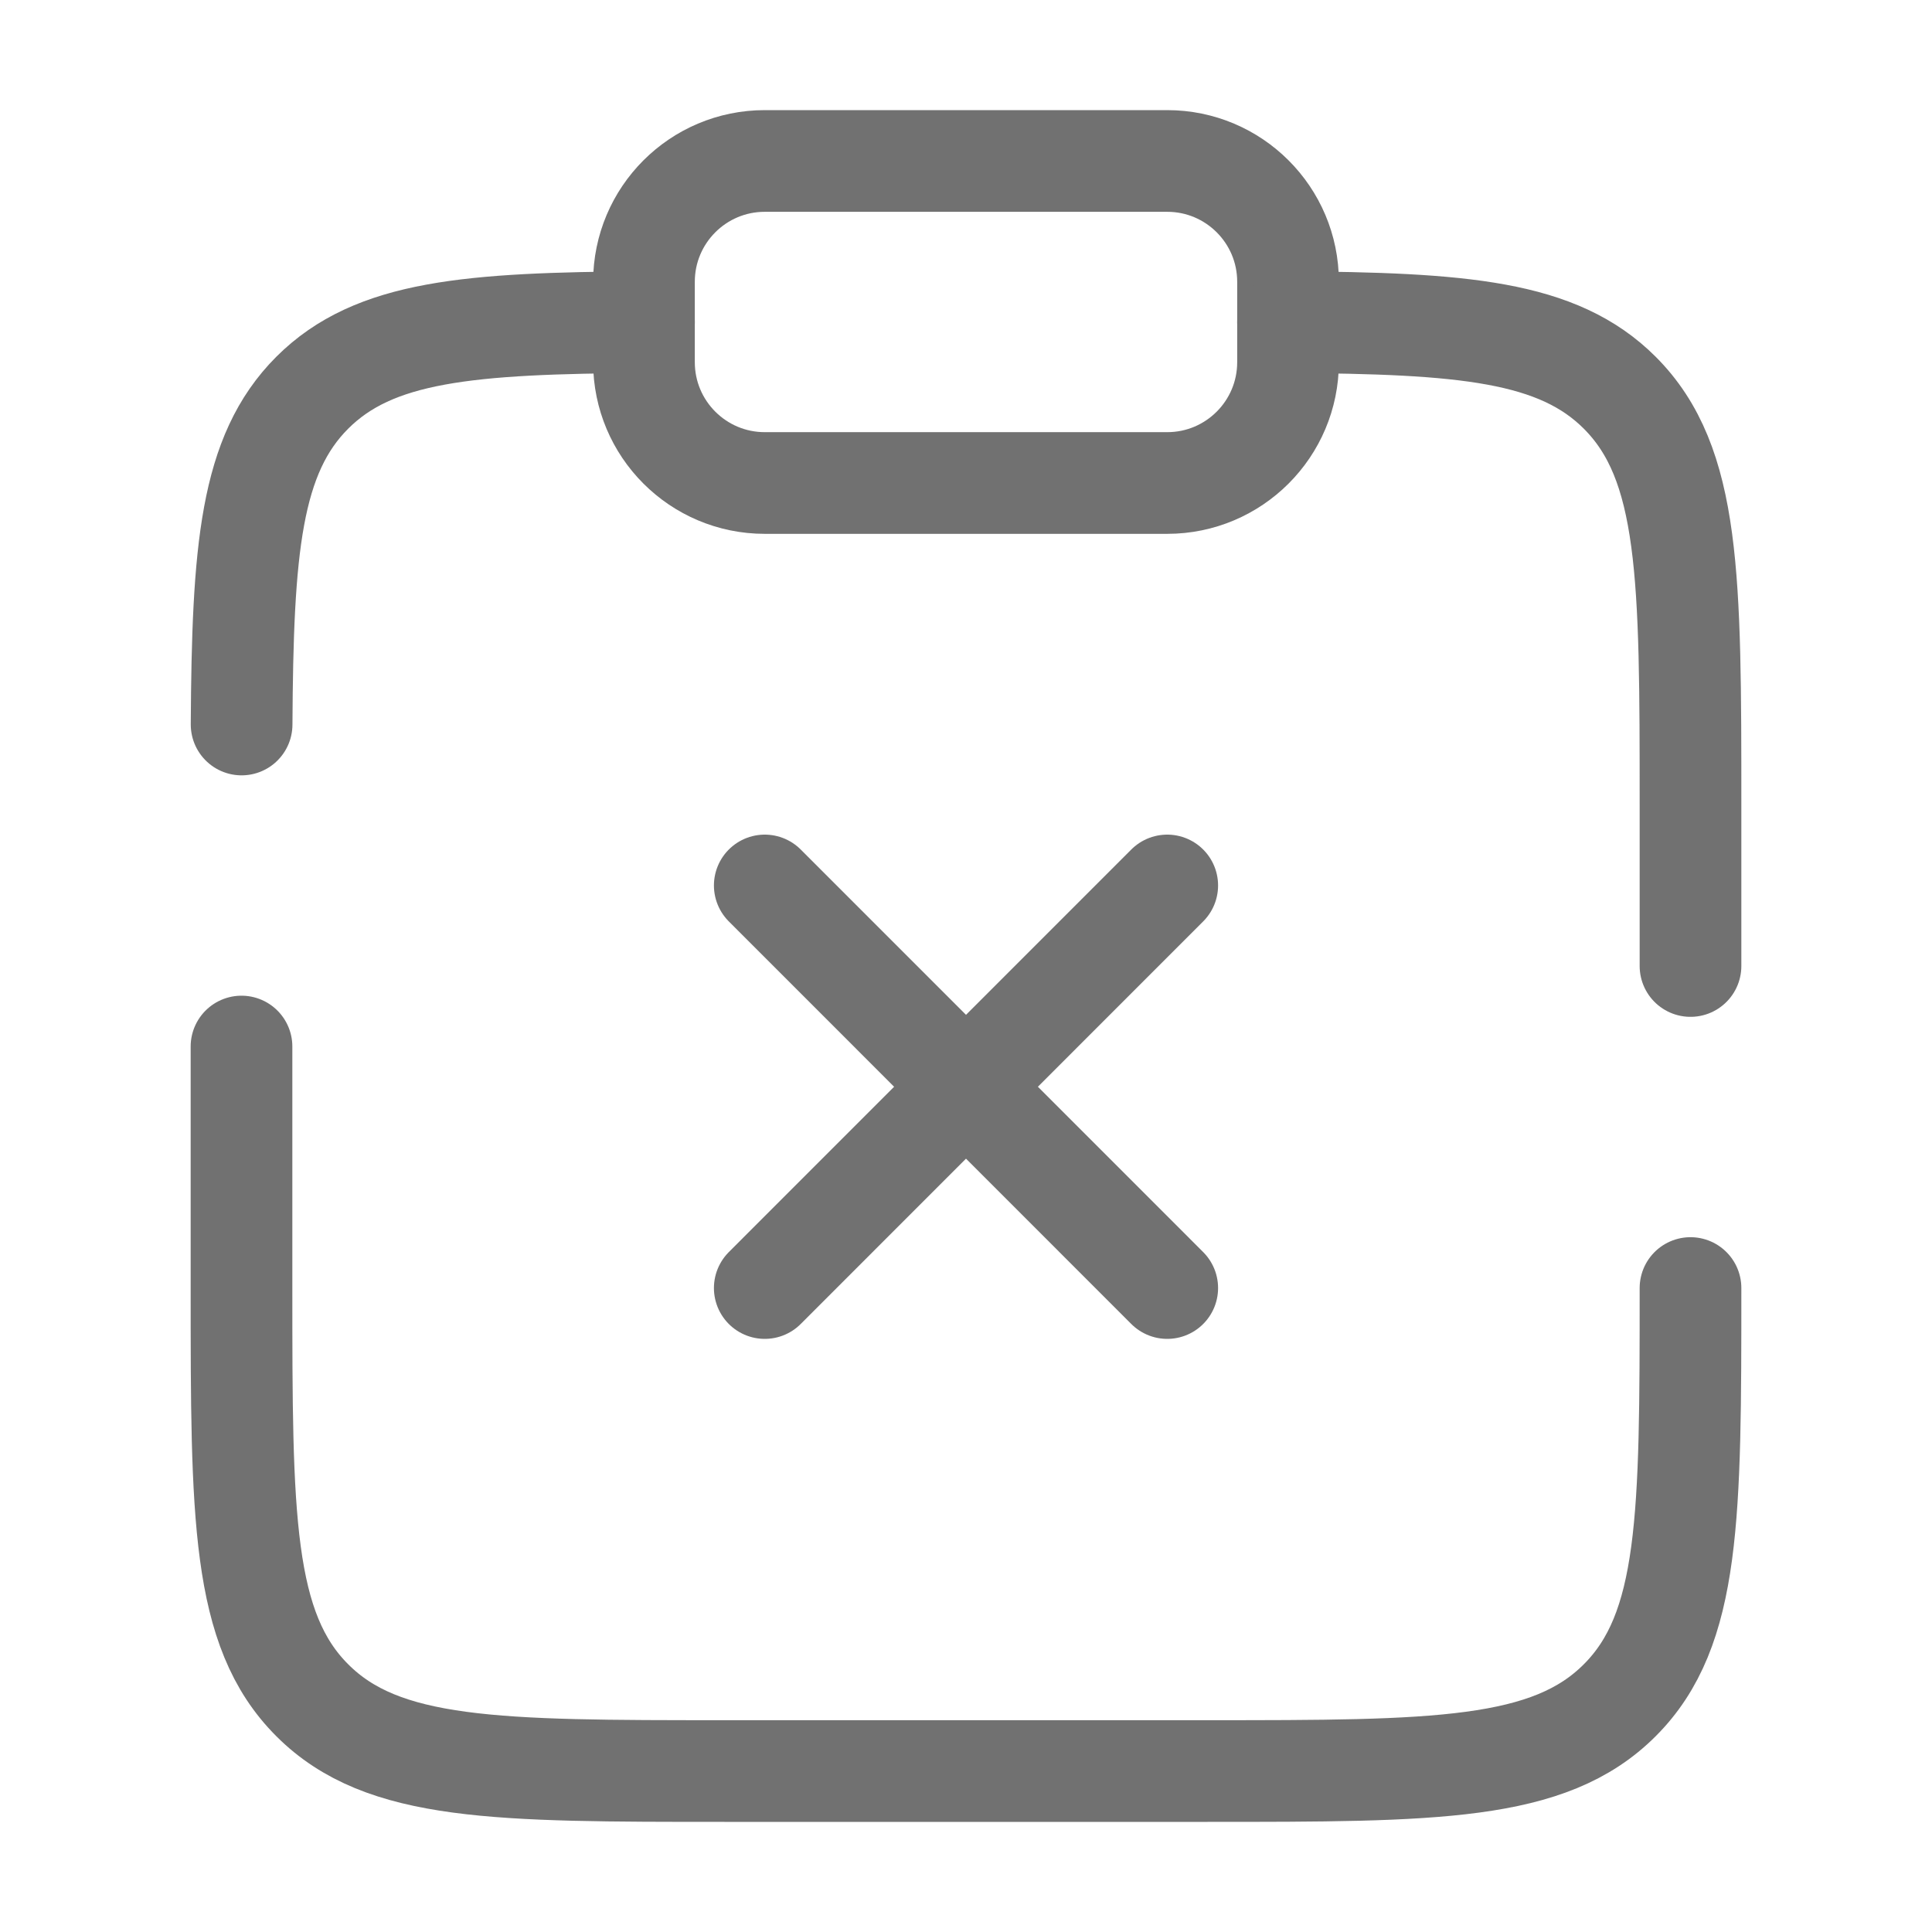
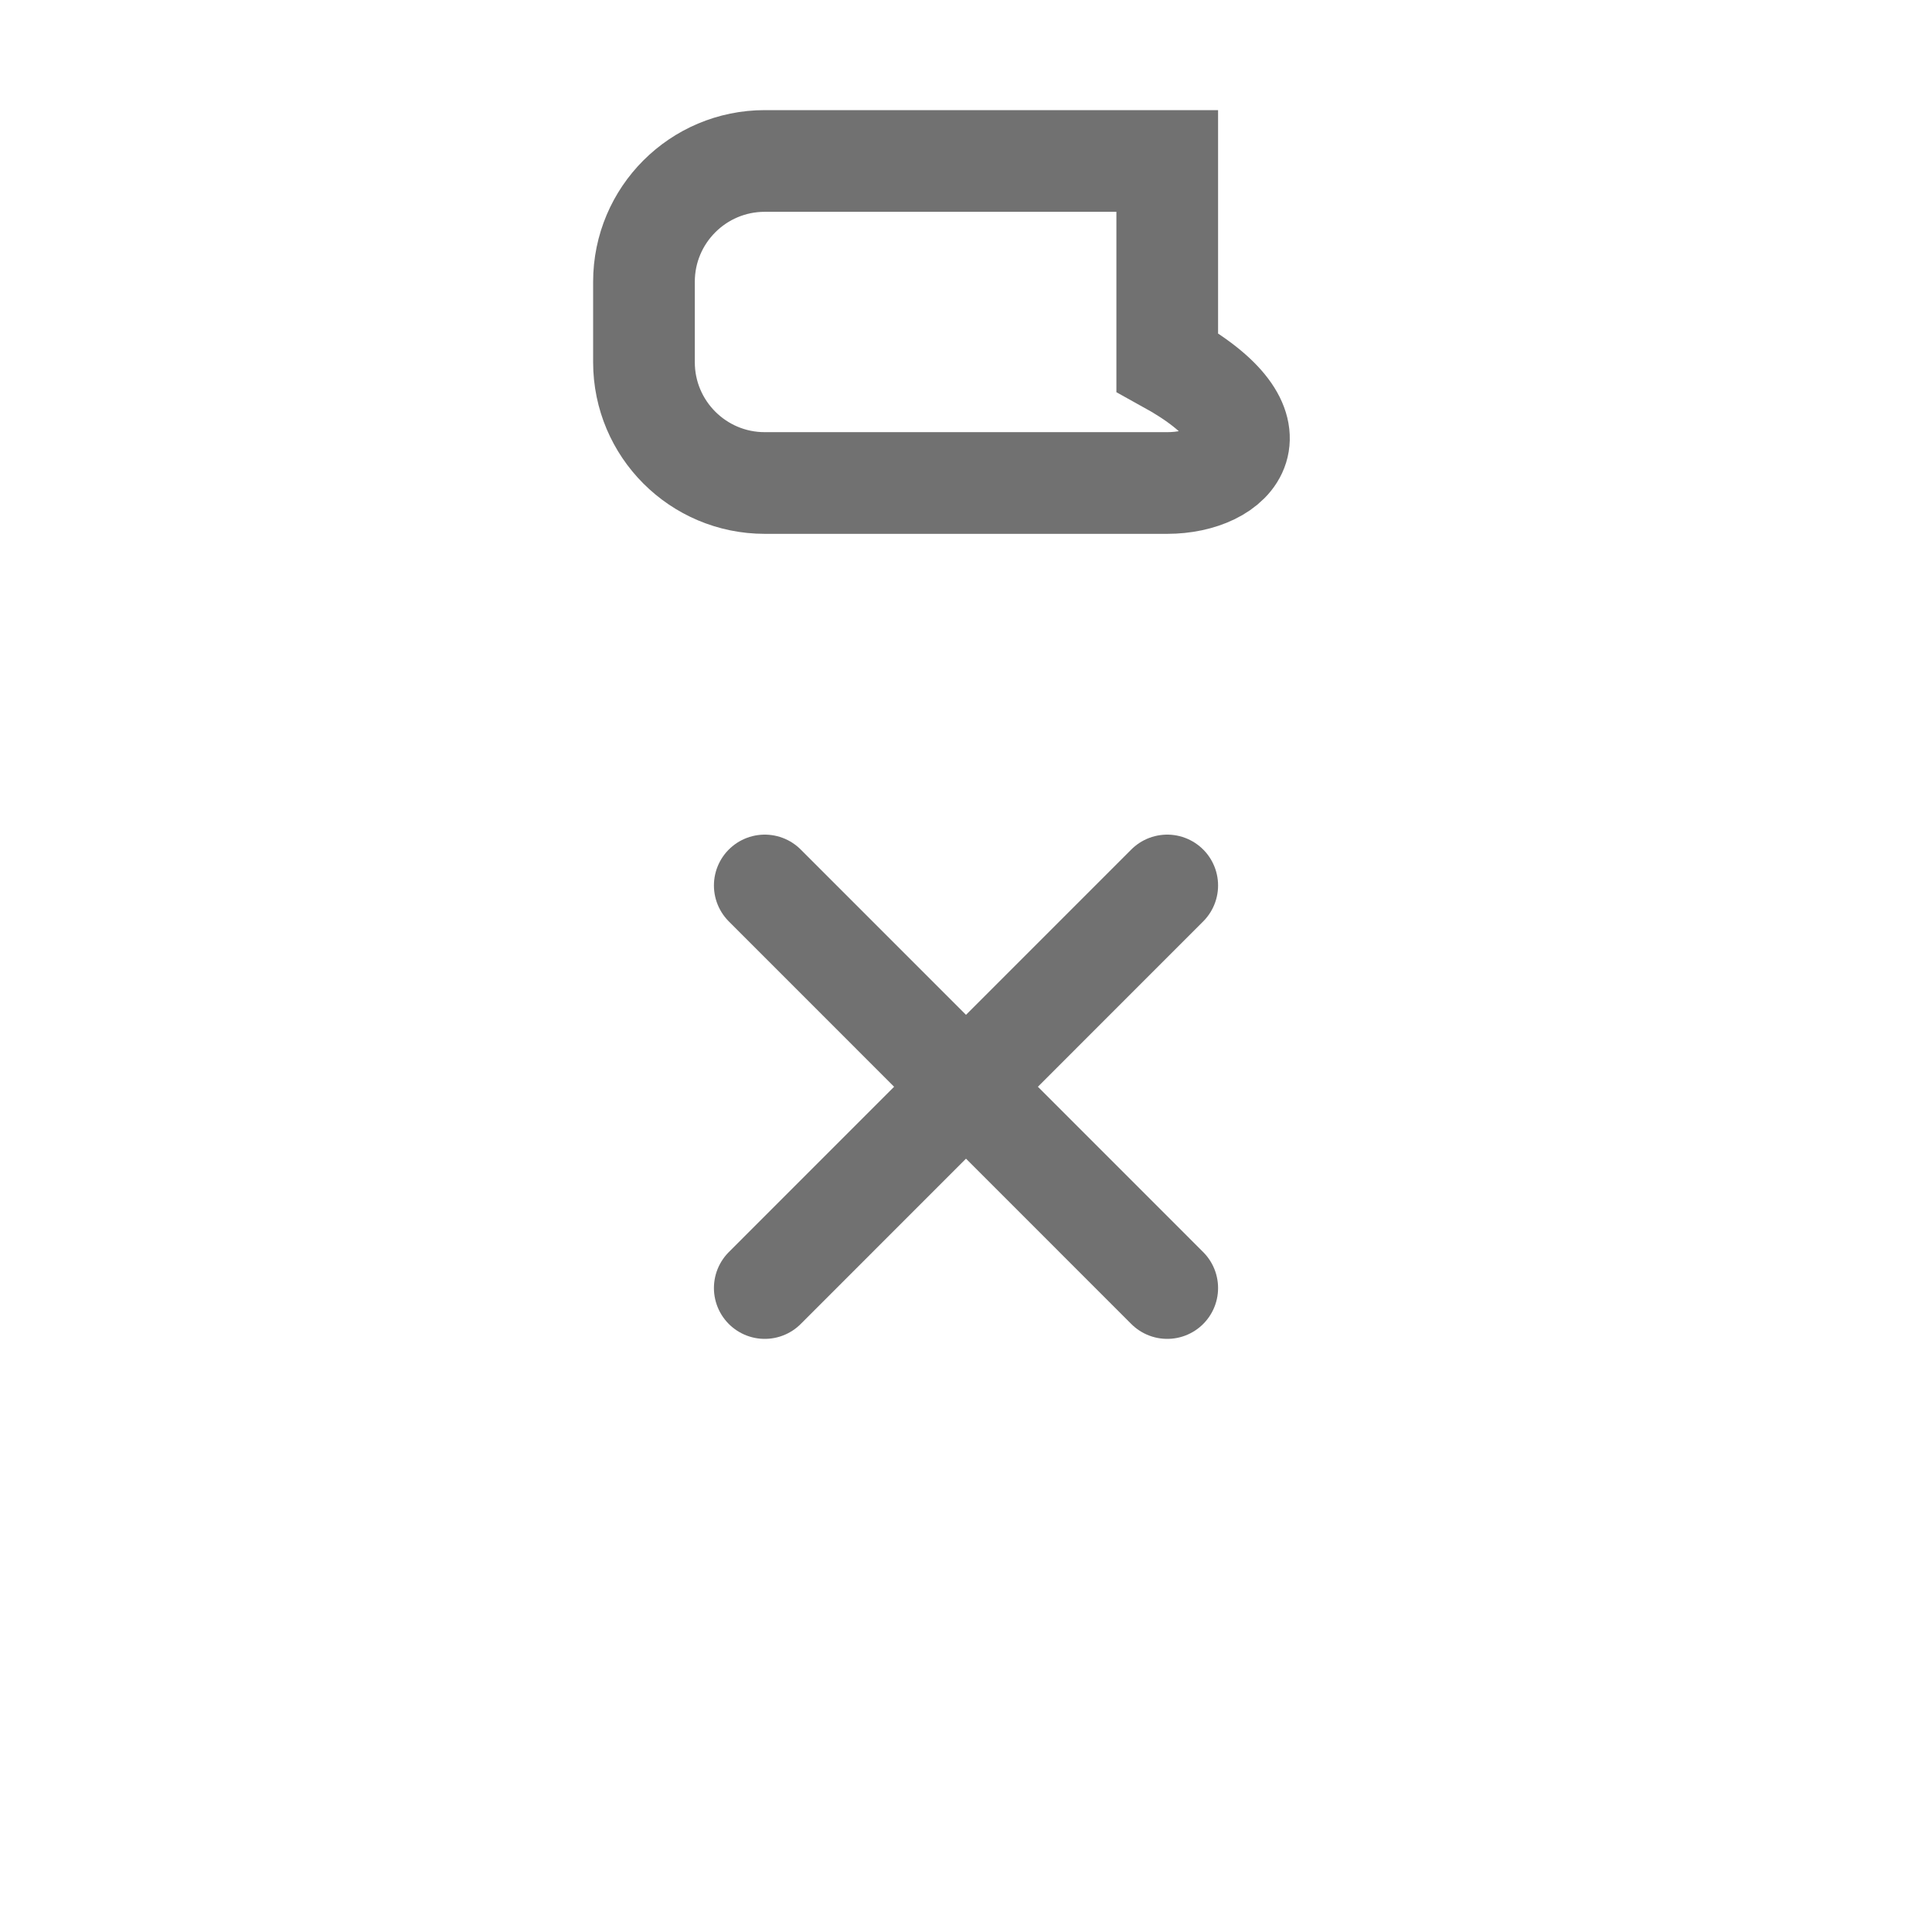
<svg xmlns="http://www.w3.org/2000/svg" width="19" height="19" viewBox="0 0 19 19" fill="none">
-   <path d="M6.333 2.771C6.333 2.115 6.865 1.583 7.521 1.583H11.479C12.135 1.583 12.667 2.115 12.667 2.771V3.562C12.667 4.218 12.135 4.75 11.479 4.75H7.521C6.865 4.75 6.333 4.218 6.333 3.562V2.771Z" stroke="#717171" />
+   <path d="M6.333 2.771C6.333 2.115 6.865 1.583 7.521 1.583H11.479V3.562C12.667 4.218 12.135 4.75 11.479 4.75H7.521C6.865 4.75 6.333 4.218 6.333 3.562V2.771Z" stroke="#717171" />
  <path d="M11.479 8.708L7.521 12.667M7.521 8.708L11.479 12.667" stroke="#717171" stroke-linecap="round" />
-   <path d="M16.625 12.667C16.625 14.906 16.625 16.026 15.929 16.721C15.234 17.417 14.114 17.417 11.875 17.417H7.125C4.886 17.417 3.766 17.417 3.071 16.721C2.375 16.026 2.375 14.906 2.375 12.667V10.292M12.667 3.168C14.389 3.178 15.321 3.254 15.929 3.862C16.625 4.558 16.625 5.678 16.625 7.917V9.5M6.333 3.168C4.611 3.178 3.679 3.254 3.071 3.862C2.462 4.471 2.386 5.403 2.376 7.125" stroke="#717171" stroke-linecap="round" />
</svg>